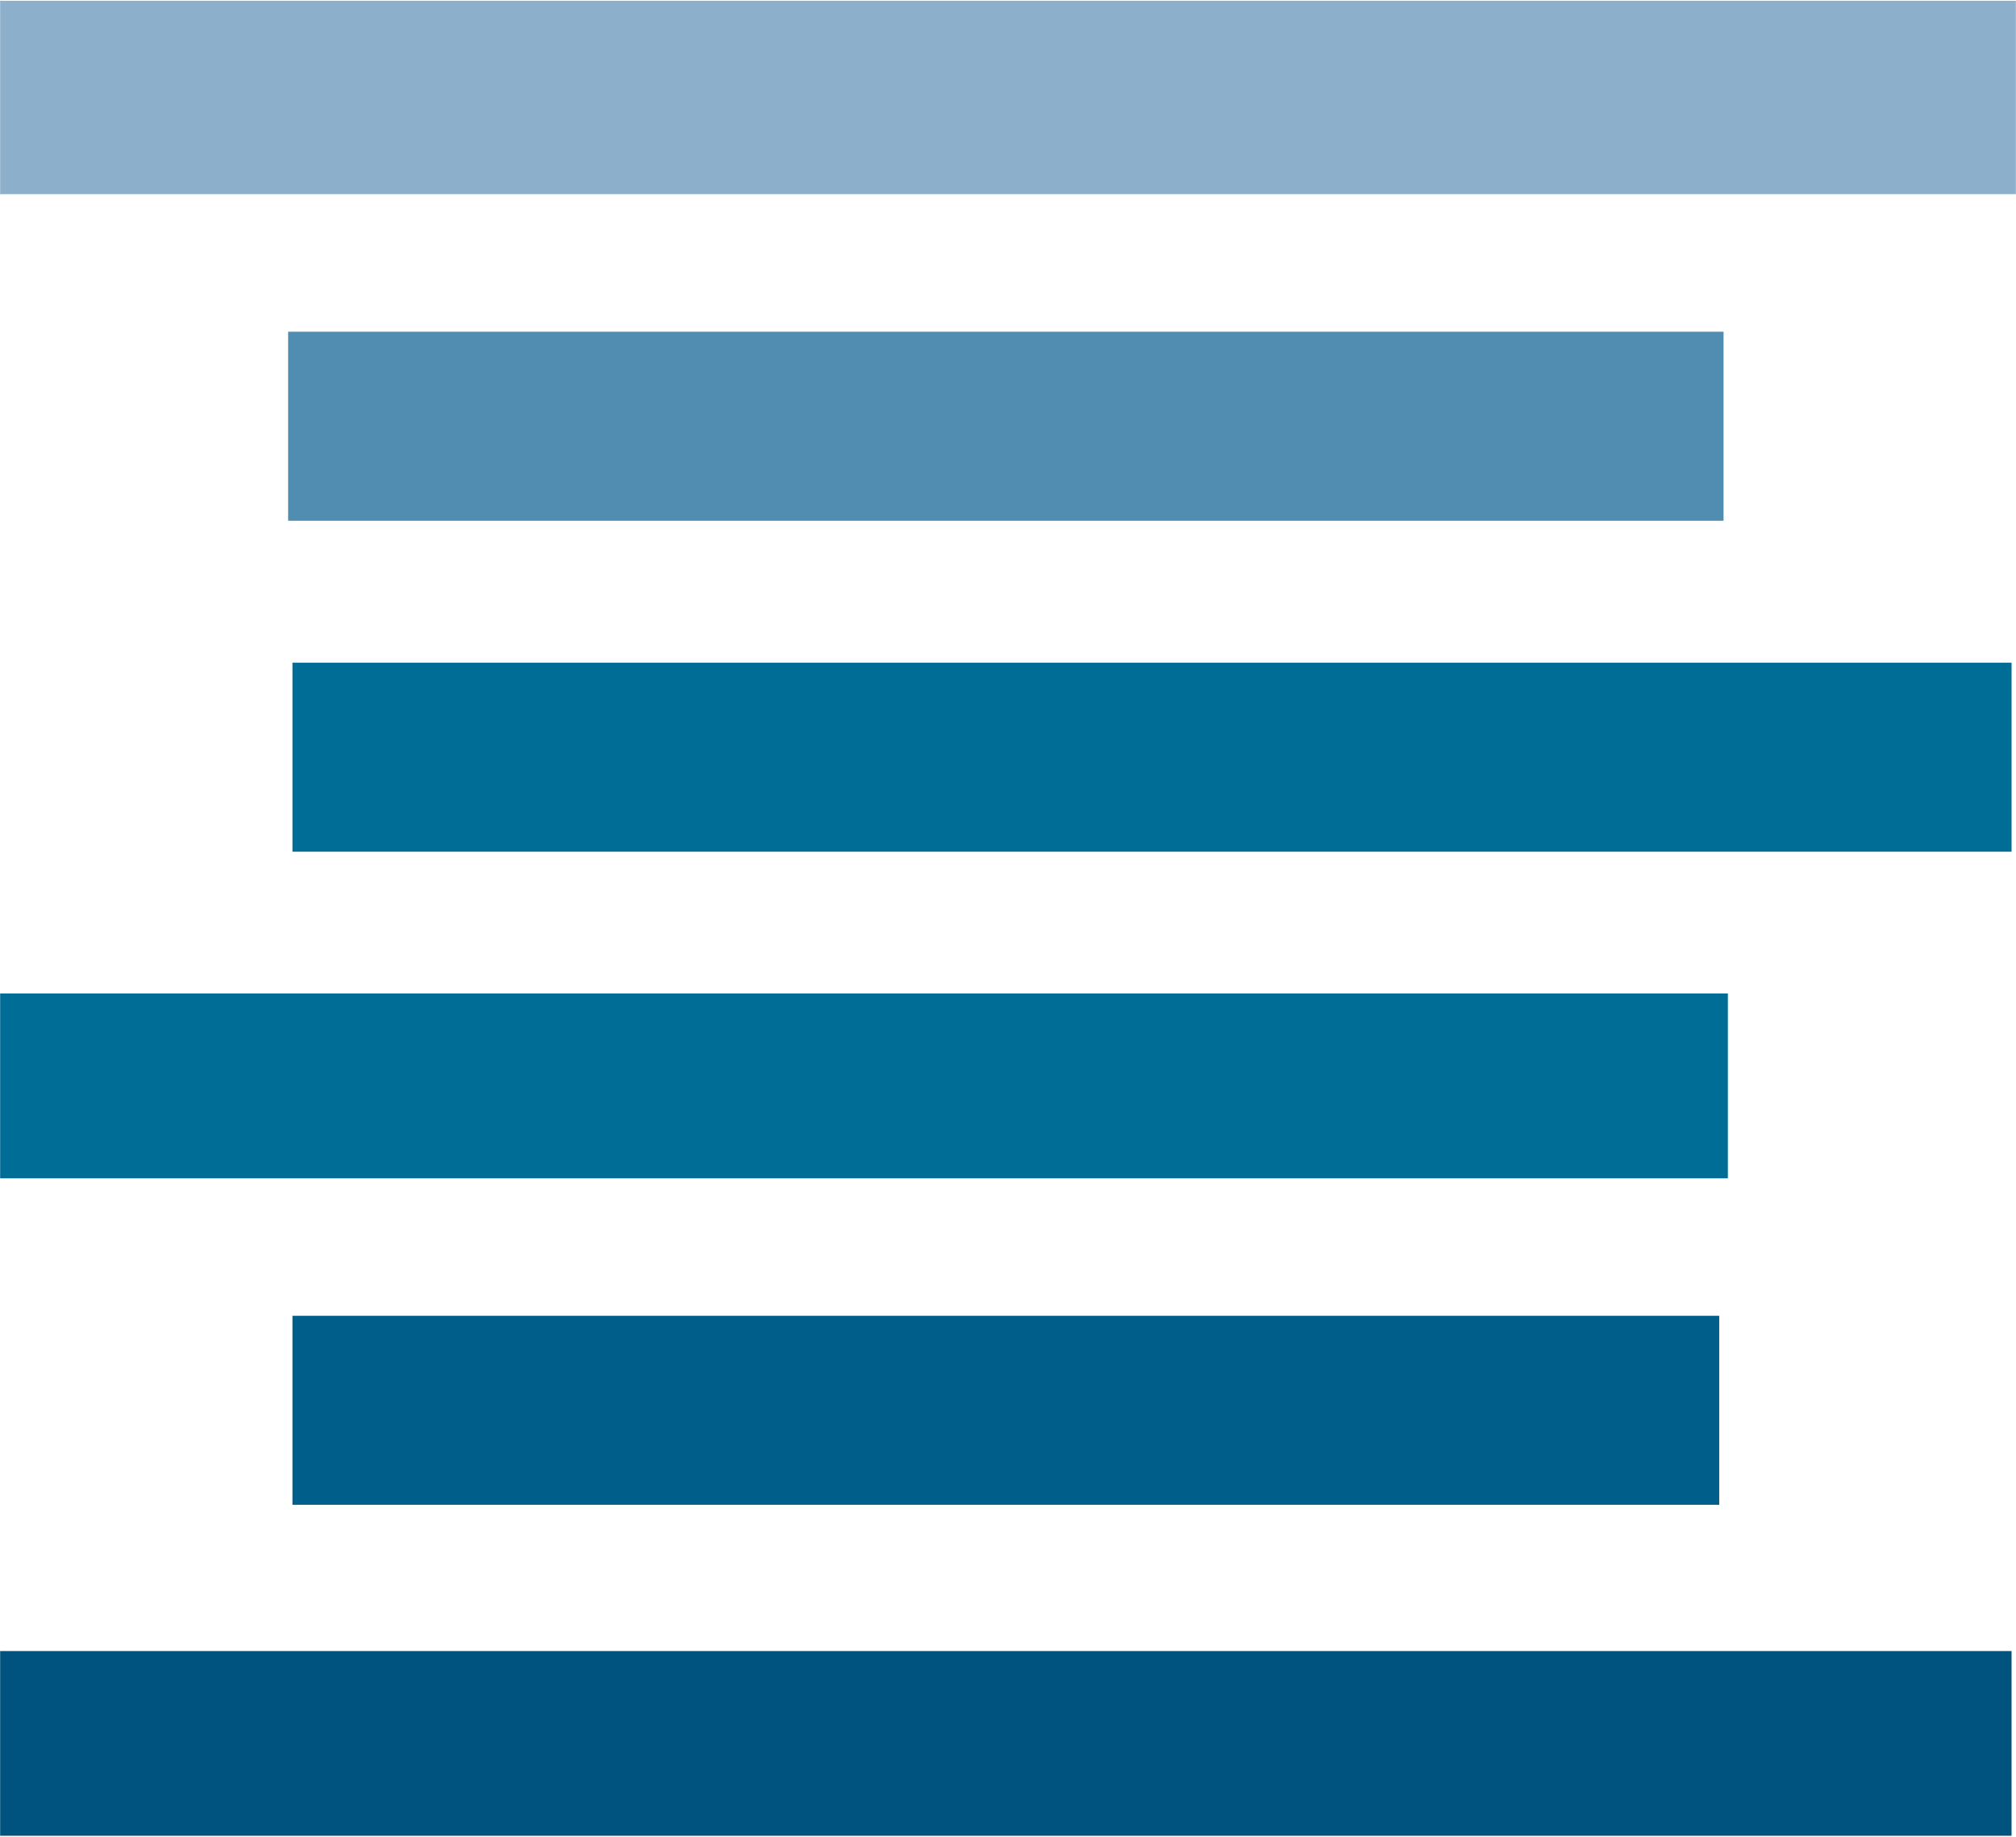
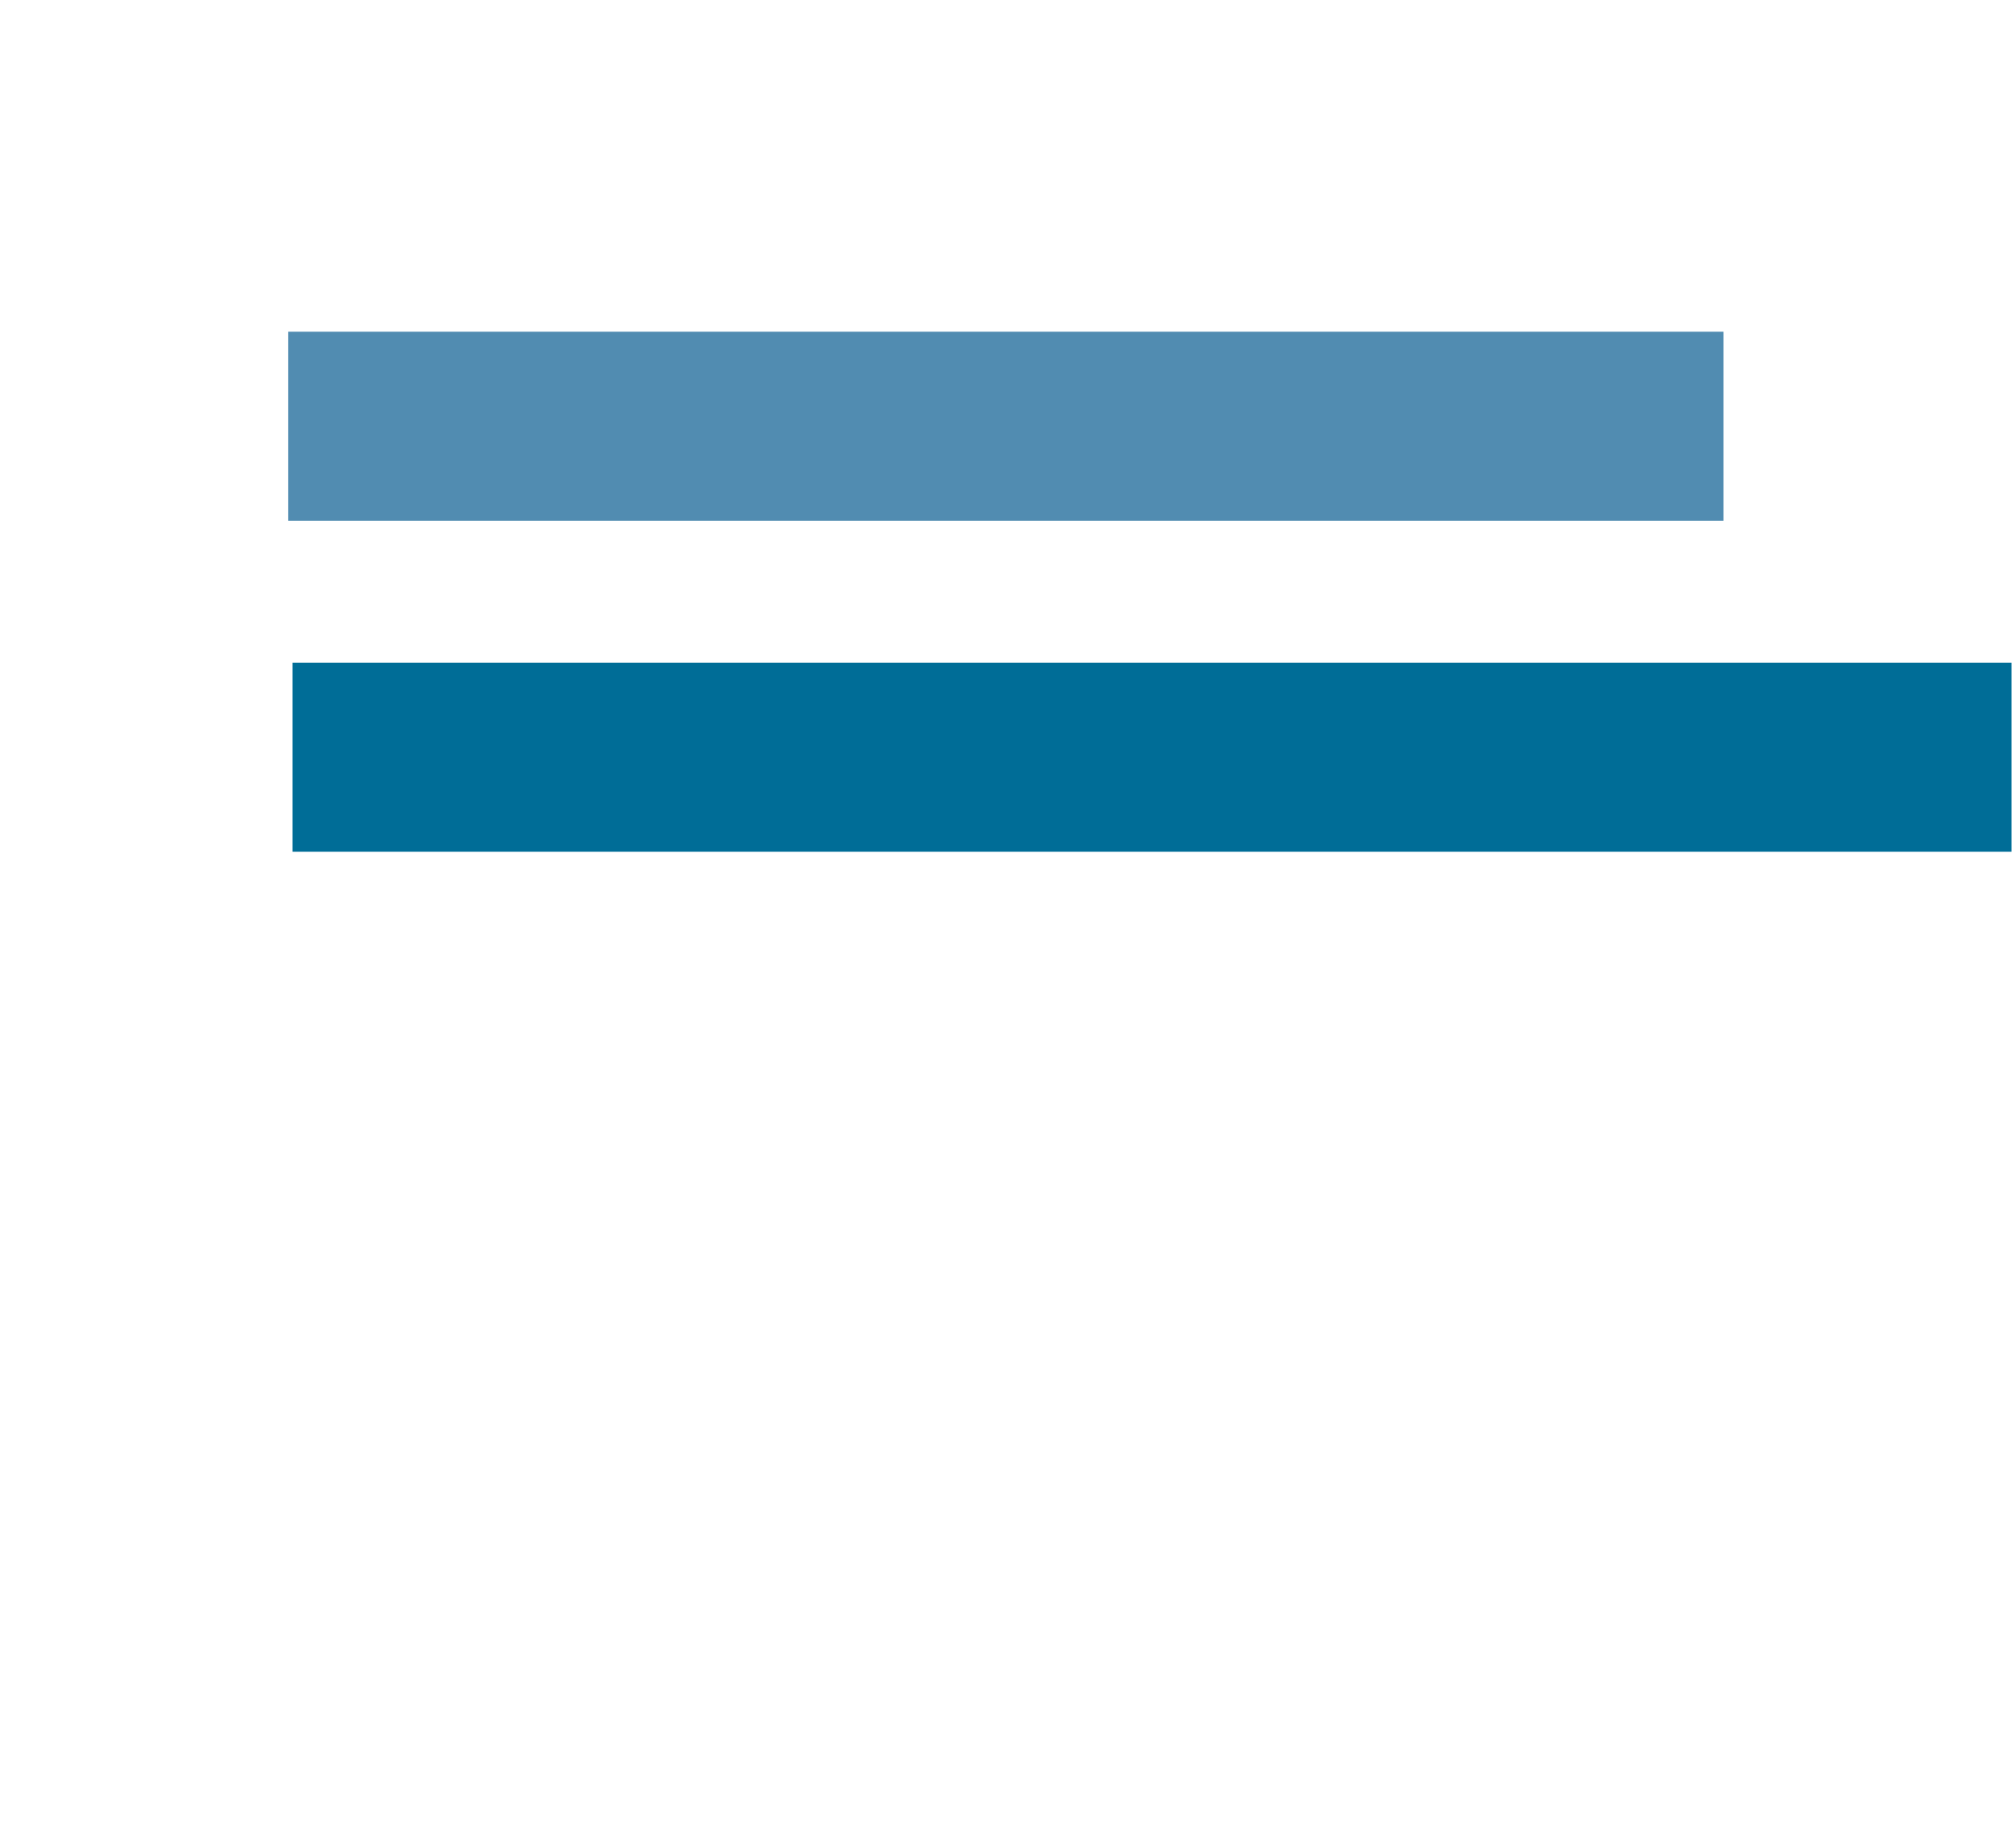
<svg xmlns="http://www.w3.org/2000/svg" version="1.2" viewBox="0 0 1540 1403" width="1540" height="1403">
  <title>NREC-KUWAIT-PROFILE-1-pdf-svg</title>
  <style>
		.s0 { fill: #518cb1 } 
		.s1 { fill: #006d97 } 
		.s2 { fill: #00537e } 
		.s3 { fill: #005f8a } 
		.s4 { fill: #8cafcb } 
	</style>
  <g id="Clip-Path: Page 1" clip-path="url(#cp1)">
    <g id="Page 1">
      <path id="Path 4" class="s0" d="m220.1 253.4h1096.5v144.4h-1096.5z" />
-       <path id="Path 5" class="s1" d="m0.1 758.9h1319.8v141.2h-1319.8z" />
-       <path id="Path 6" class="s2" d="m0.1 1261.2h1536.5v141.1h-1536.5z" />
      <path id="Path 7" class="s1" d="m223.4 506.2h1313.2v144.4h-1313.2z" />
-       <path id="Path 8" class="s3" d="m223.4 1005.1h1089.9v144.4h-1089.9z" />
-       <path id="Path 9" class="s4" d="m0.1 0.6h1539.8v147.7h-1539.8z" />
    </g>
  </g>
</svg>